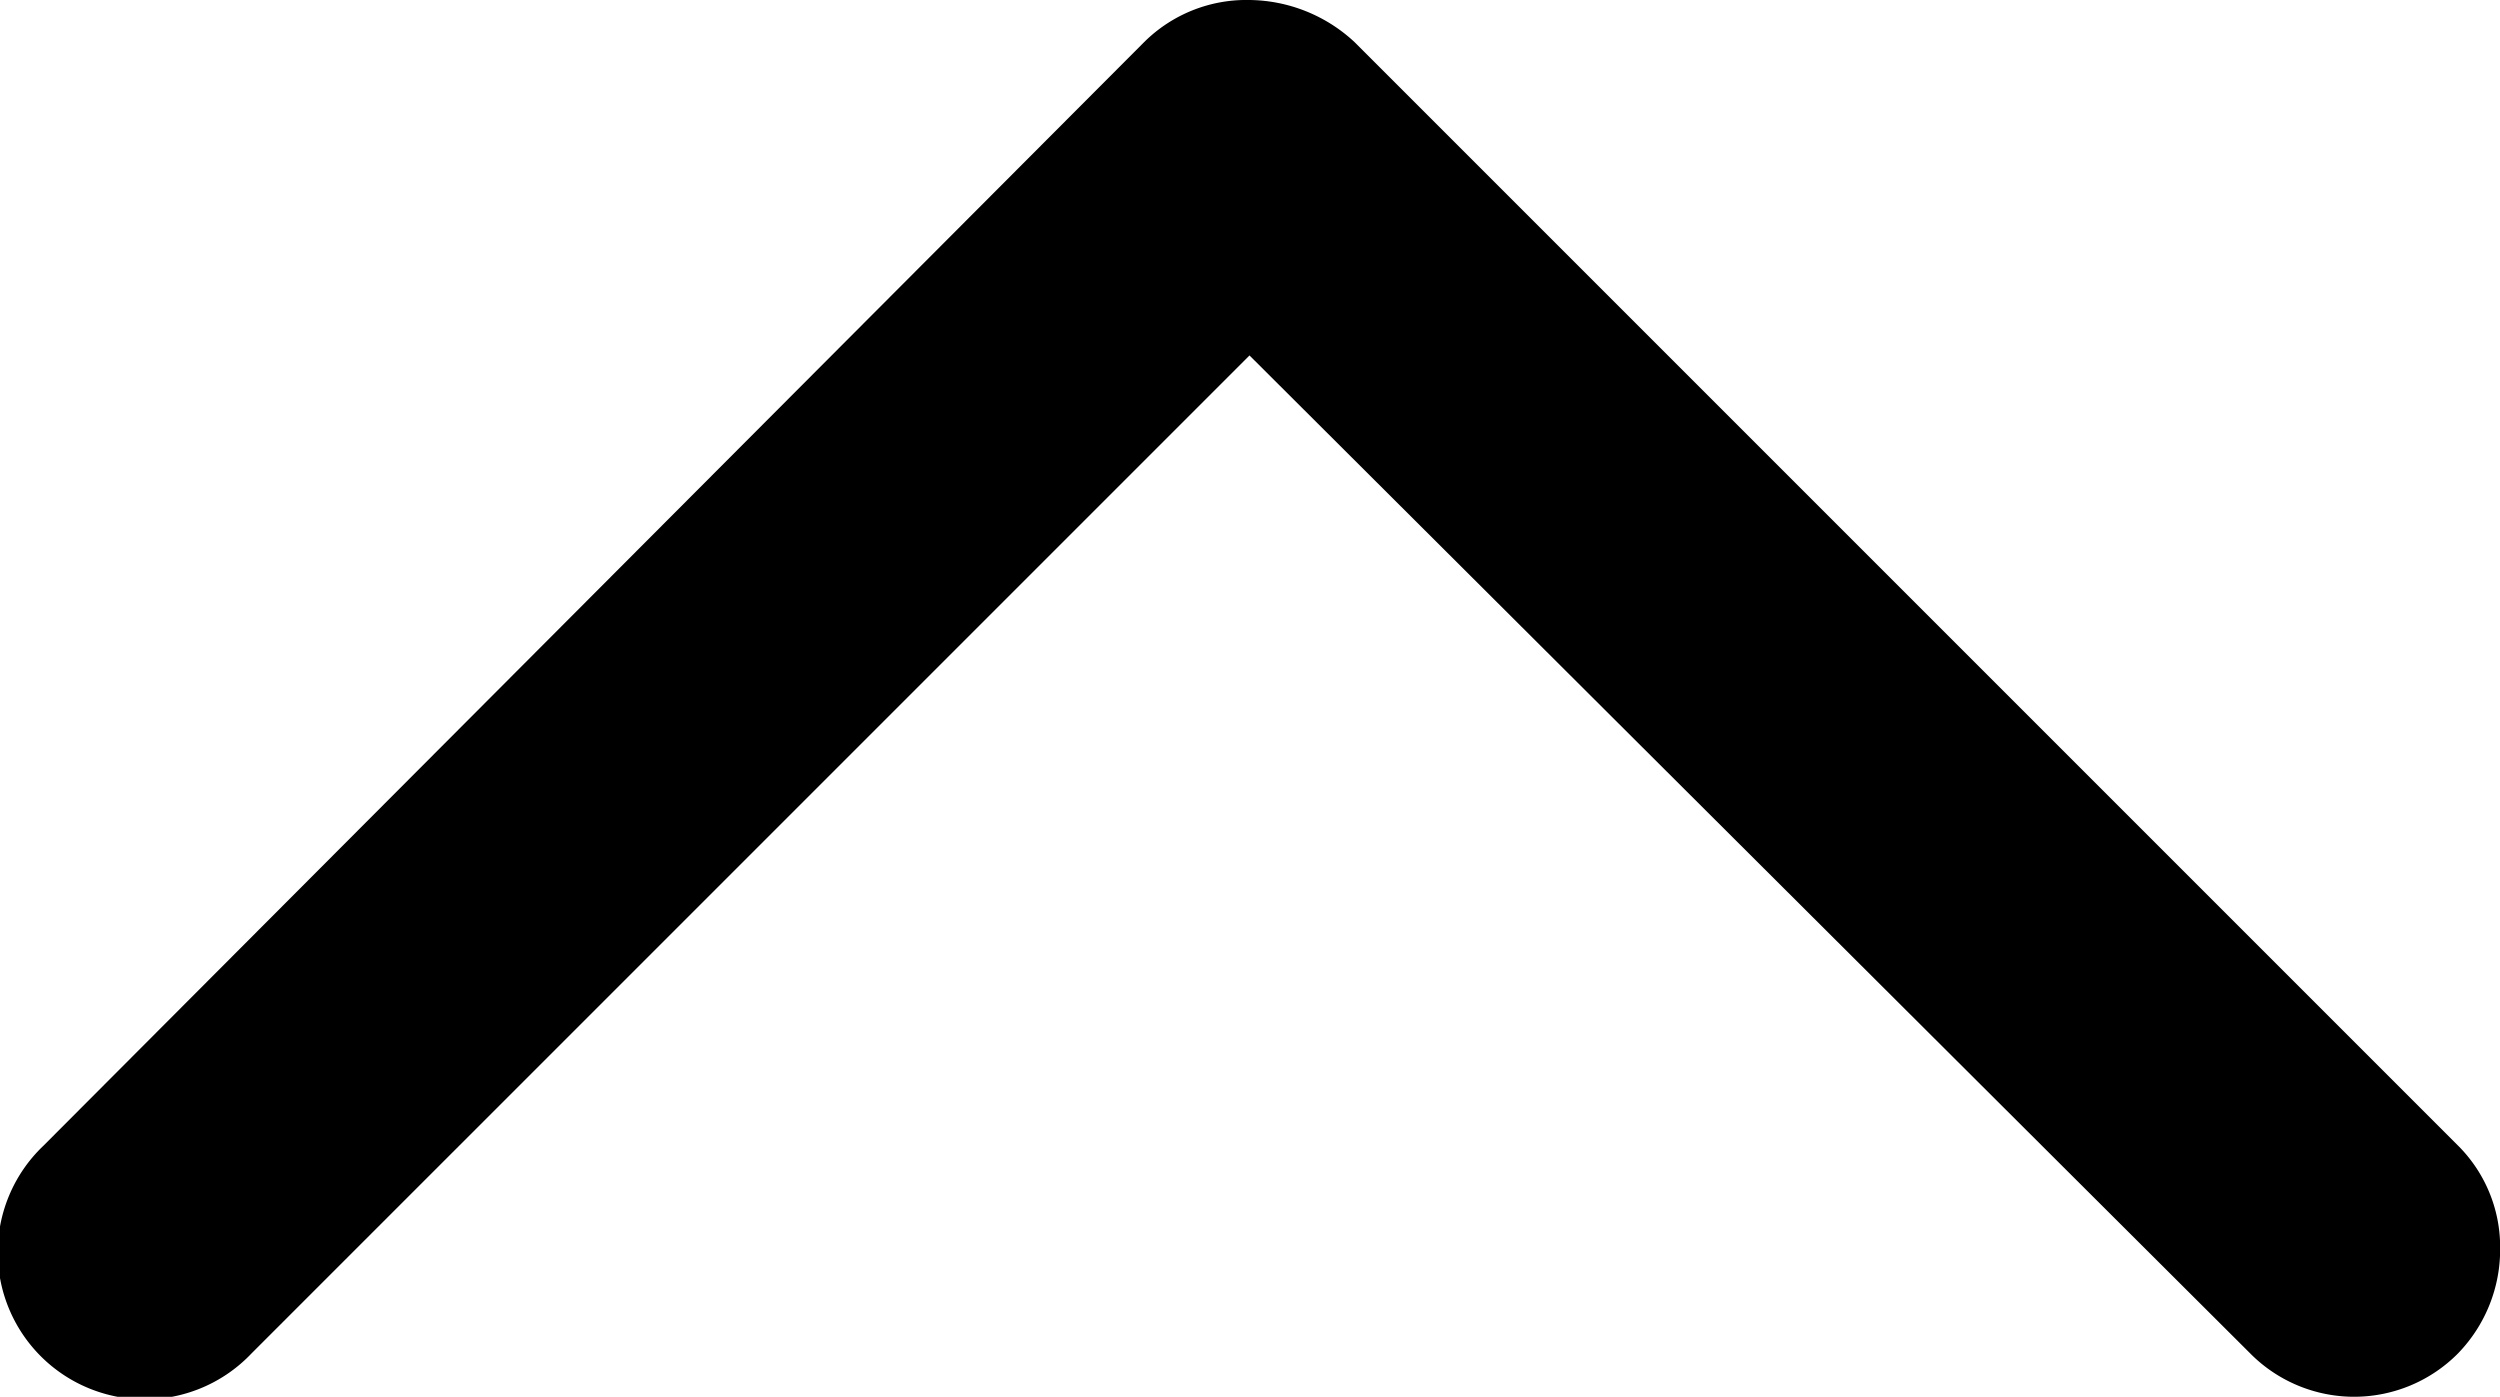
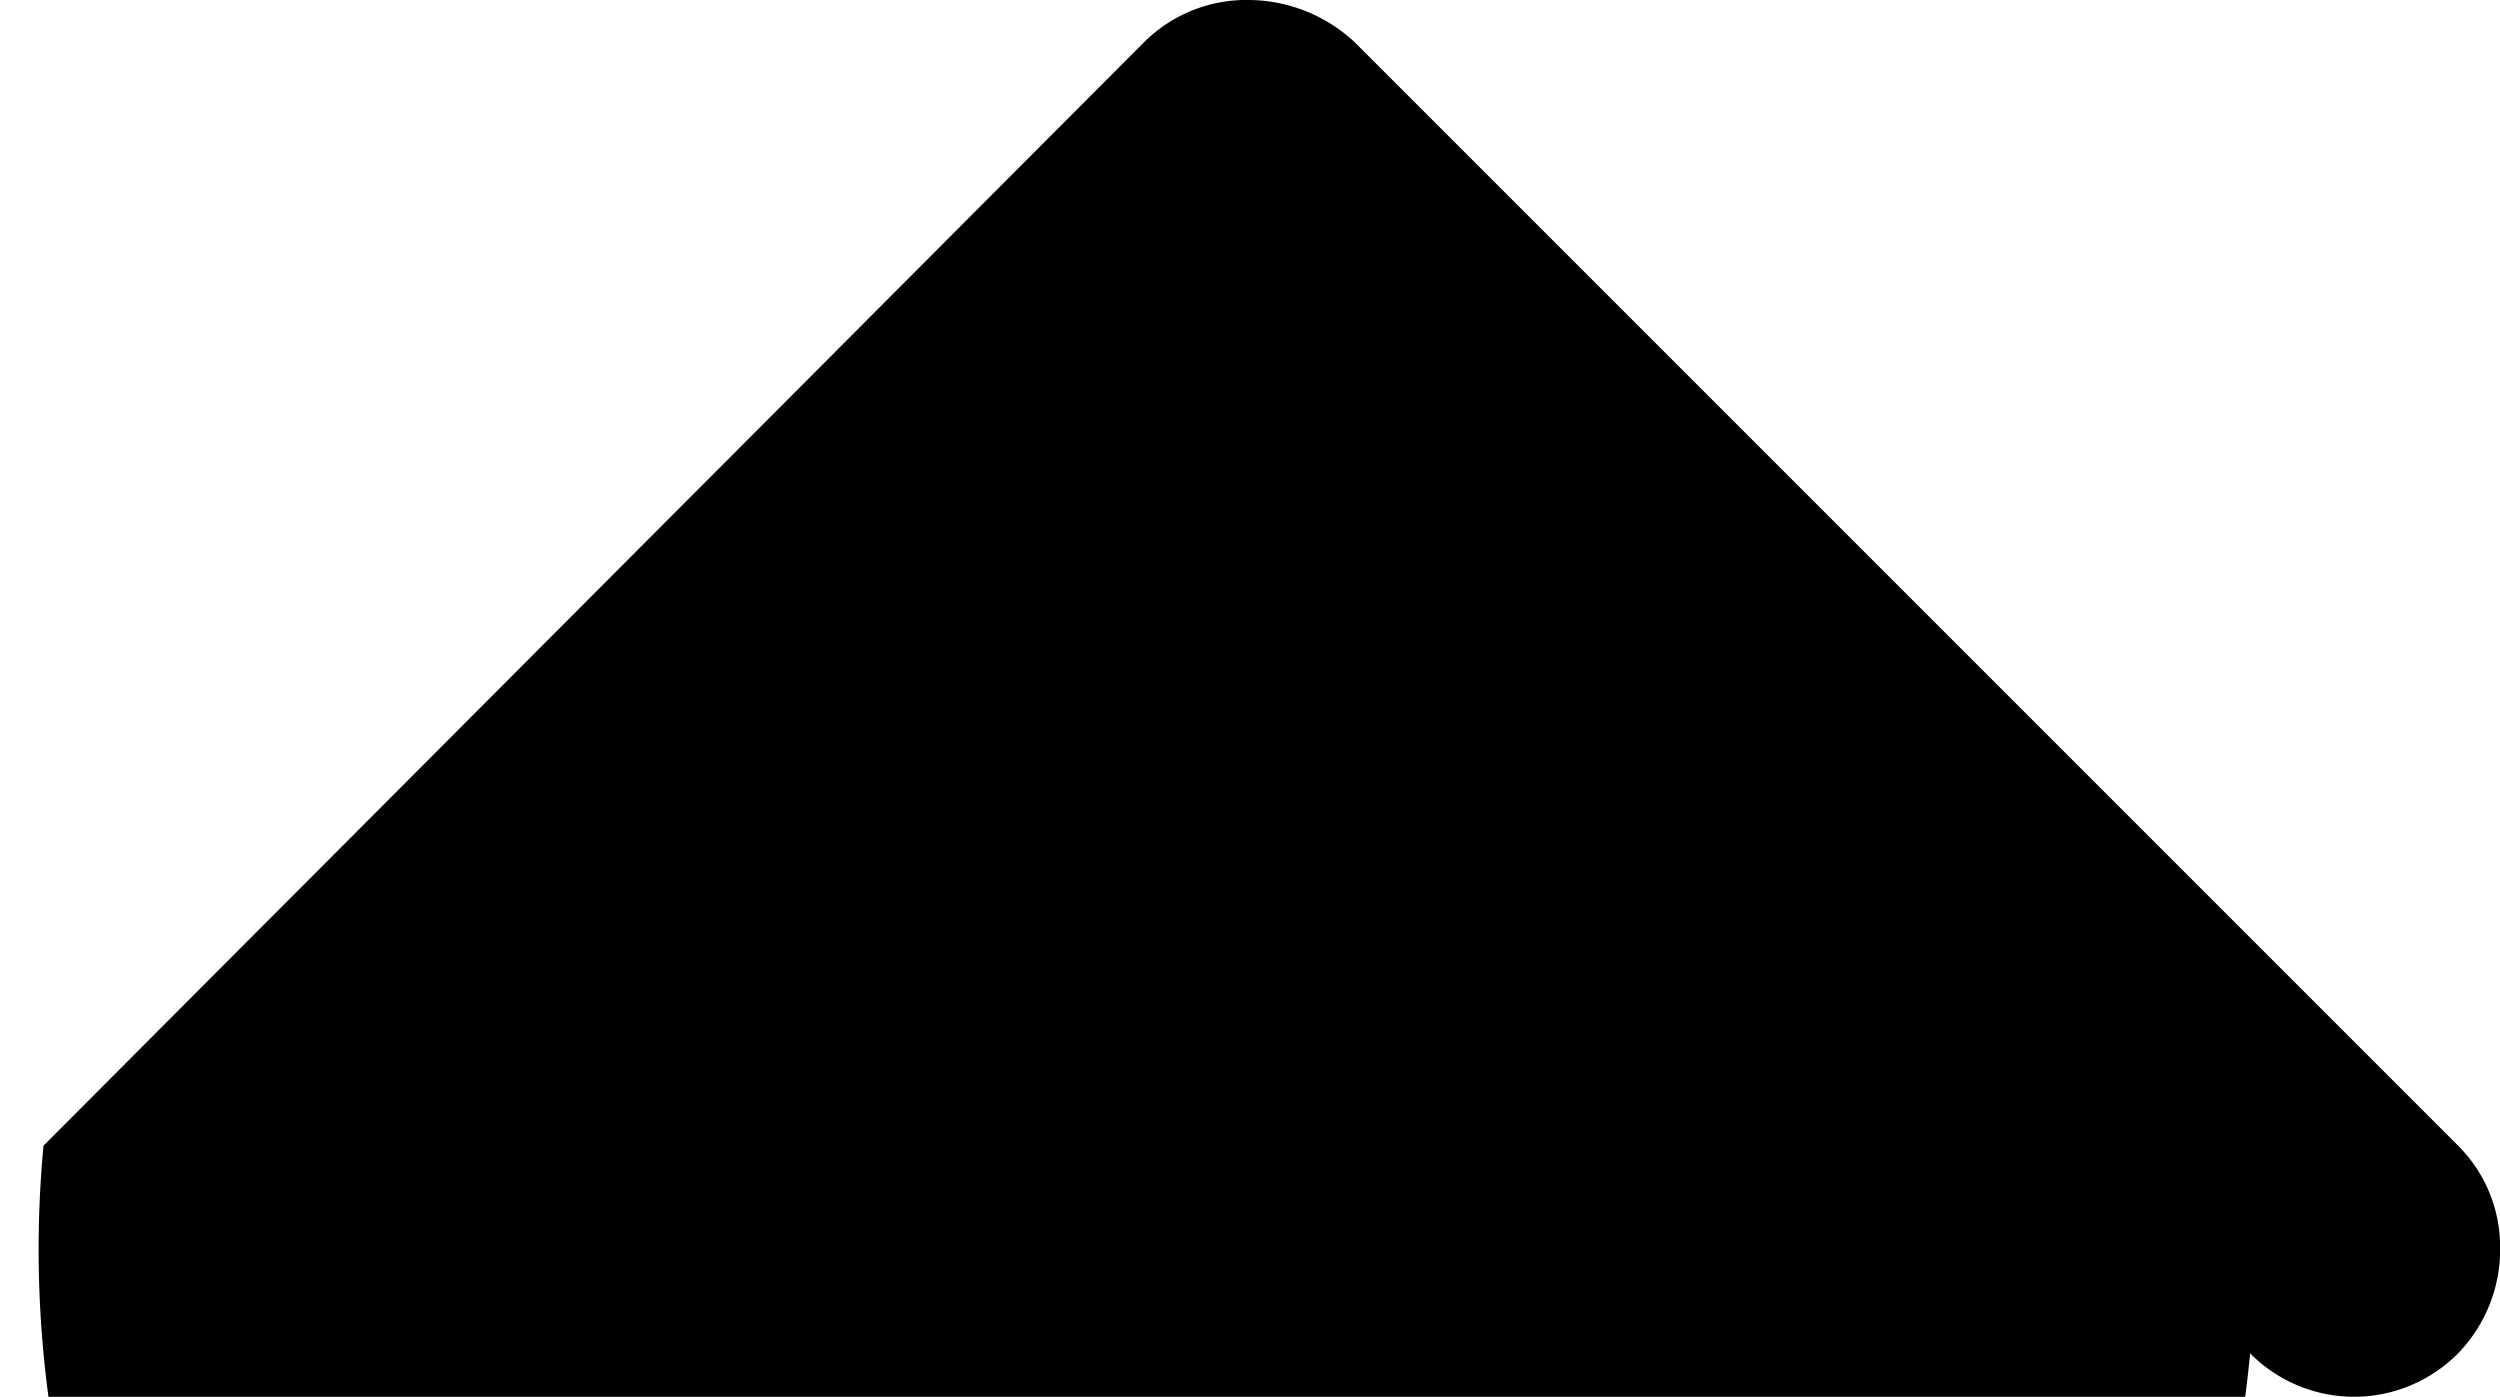
<svg xmlns="http://www.w3.org/2000/svg" width="17.239" height="9.632" viewBox="0 0 17.239 9.632">
-   <path id="Path_50" fill="#000" d="M8.606 0a1.03 1.03 0 0 1 .726.29 1.008 1.008 0 0 1 0 1.434l-6.881 6.9 6.881 6.881A1.014 1.014 0 1 1 7.9 16.94L.29 9.35A1 1 0 0 1 0 8.624 1.08 1.08 0 0 1 .29 7.9L7.9.29A.988.988 0 0 1 8.606 0Z" data-name="Path 50" transform="rotate(90 8.62 8.62)" />
+   <path id="Path_50" fill="#000" d="M8.606 0a1.03 1.03 0 0 1 .726.29 1.008 1.008 0 0 1 0 1.434A1.014 1.014 0 1 1 7.9 16.94L.29 9.35A1 1 0 0 1 0 8.624 1.08 1.08 0 0 1 .29 7.9L7.9.29A.988.988 0 0 1 8.606 0Z" data-name="Path 50" transform="rotate(90 8.62 8.62)" />
</svg>